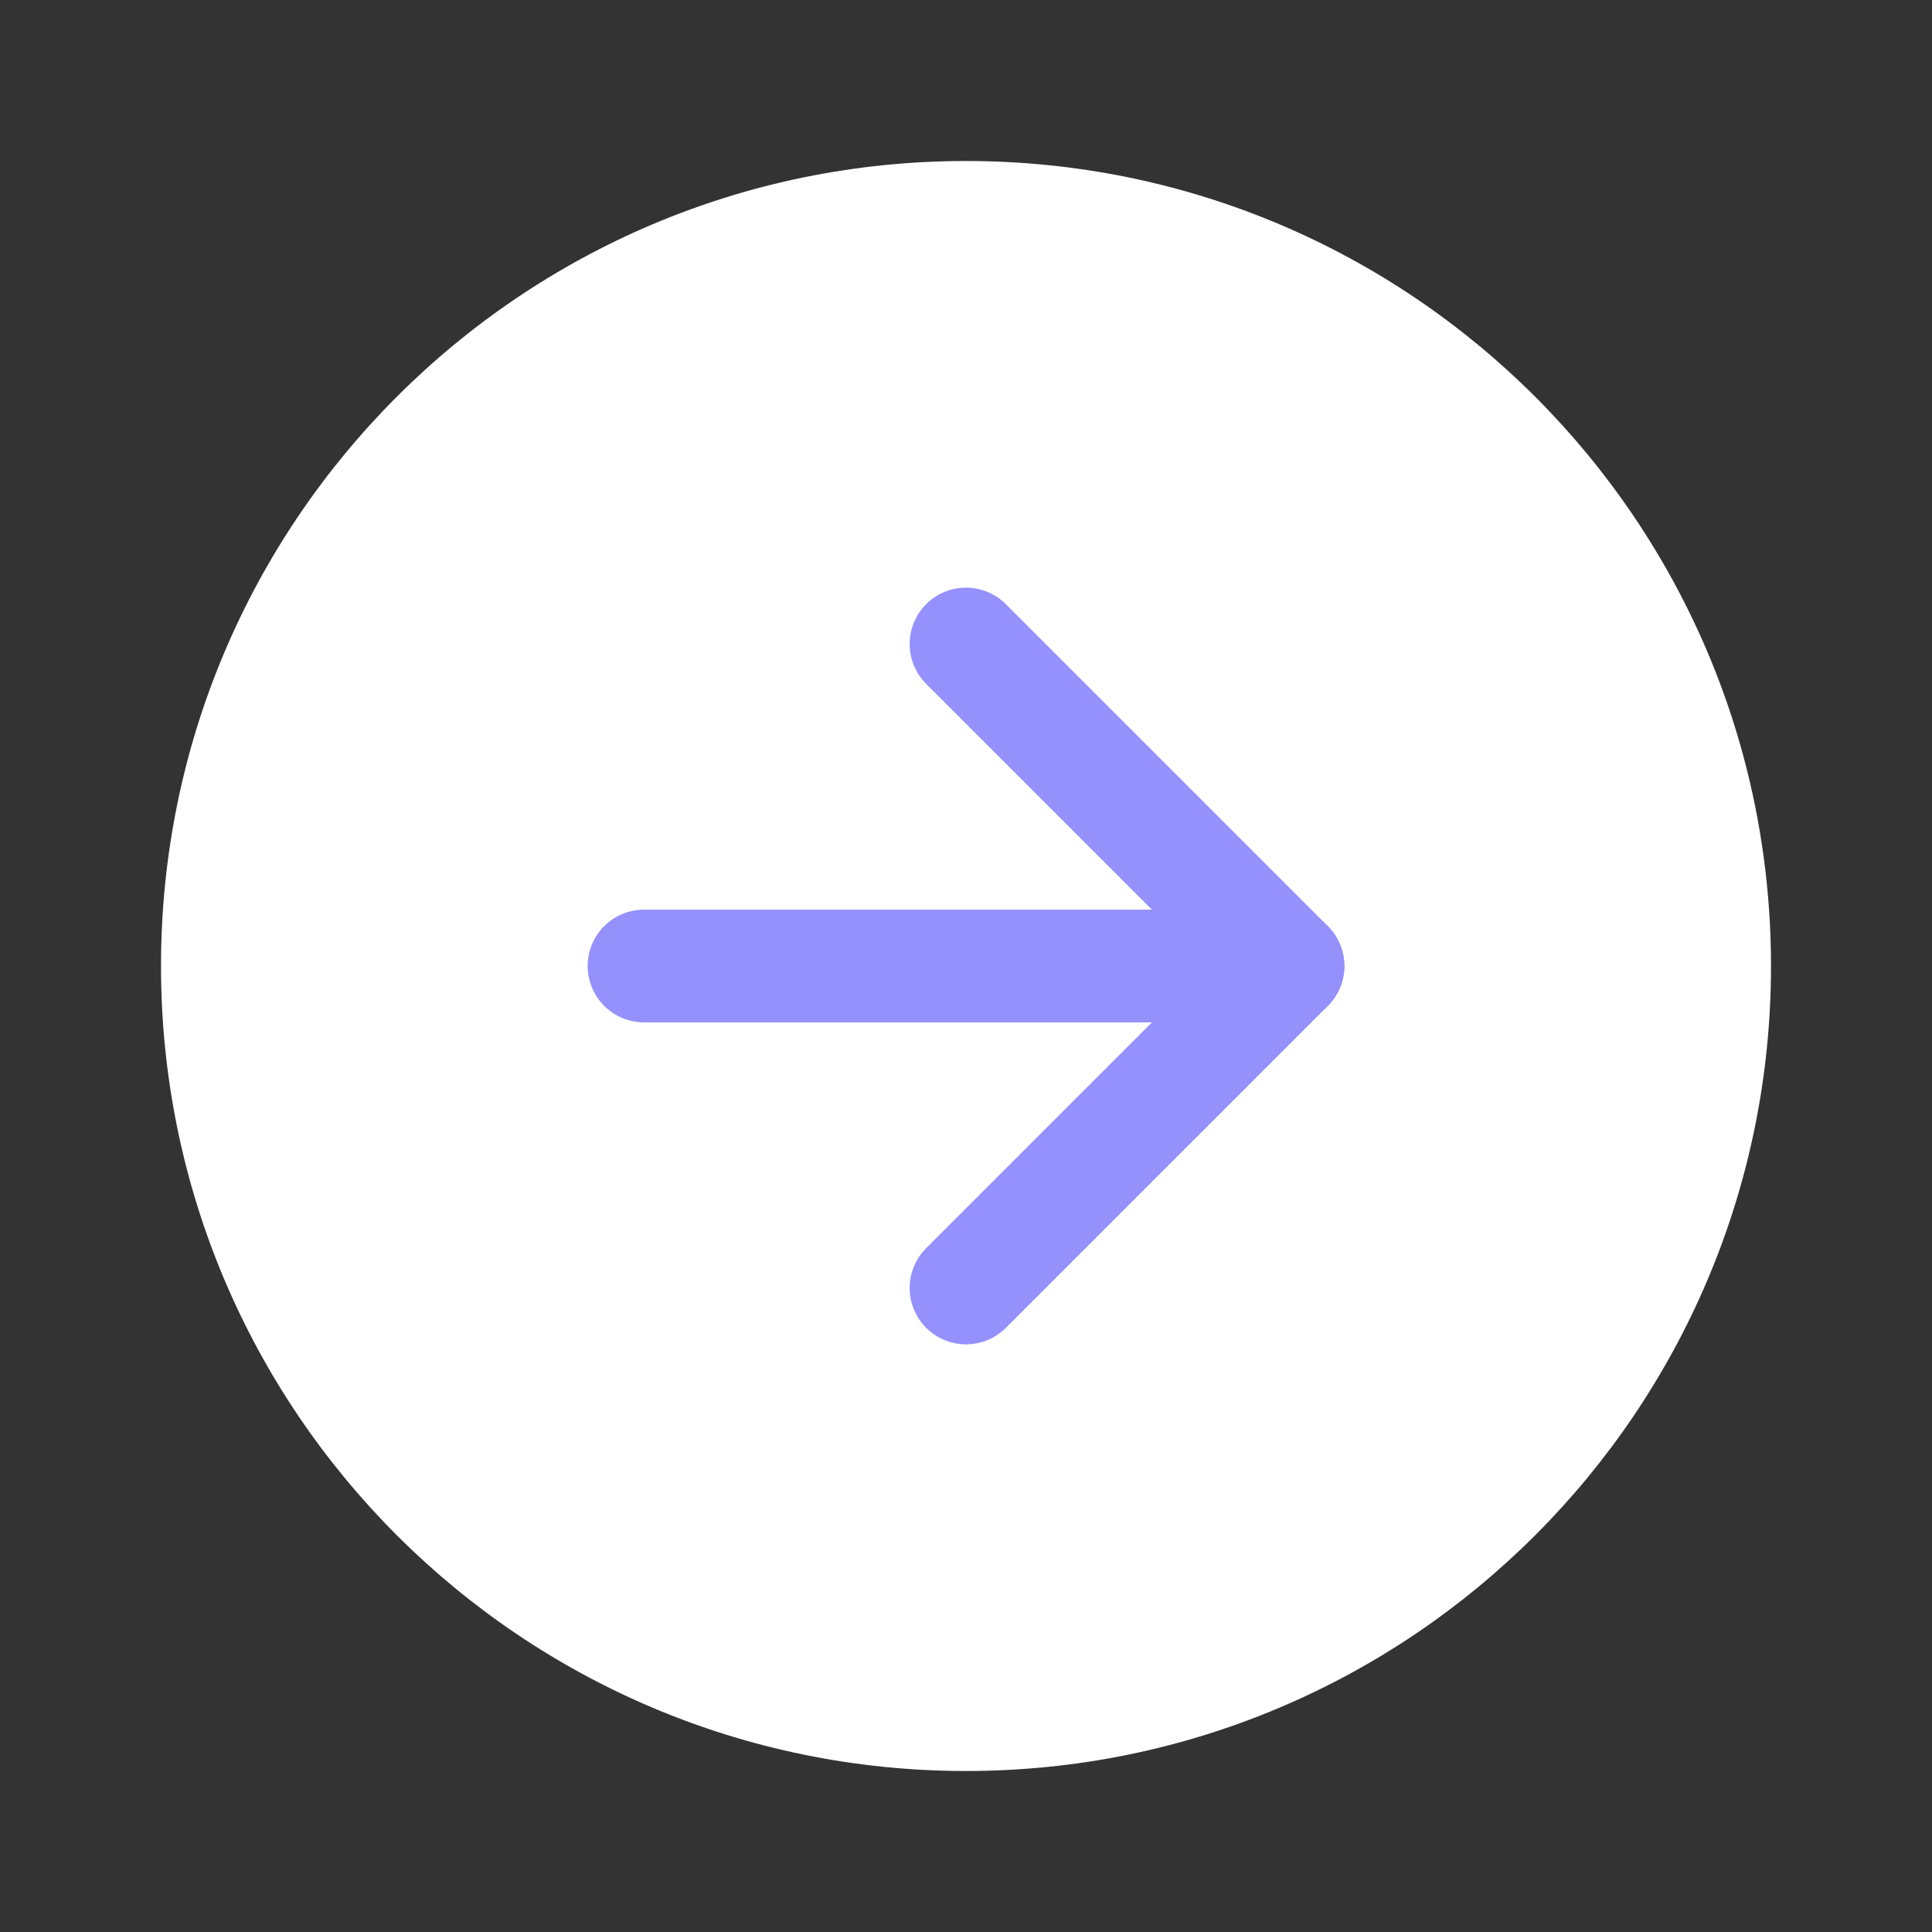
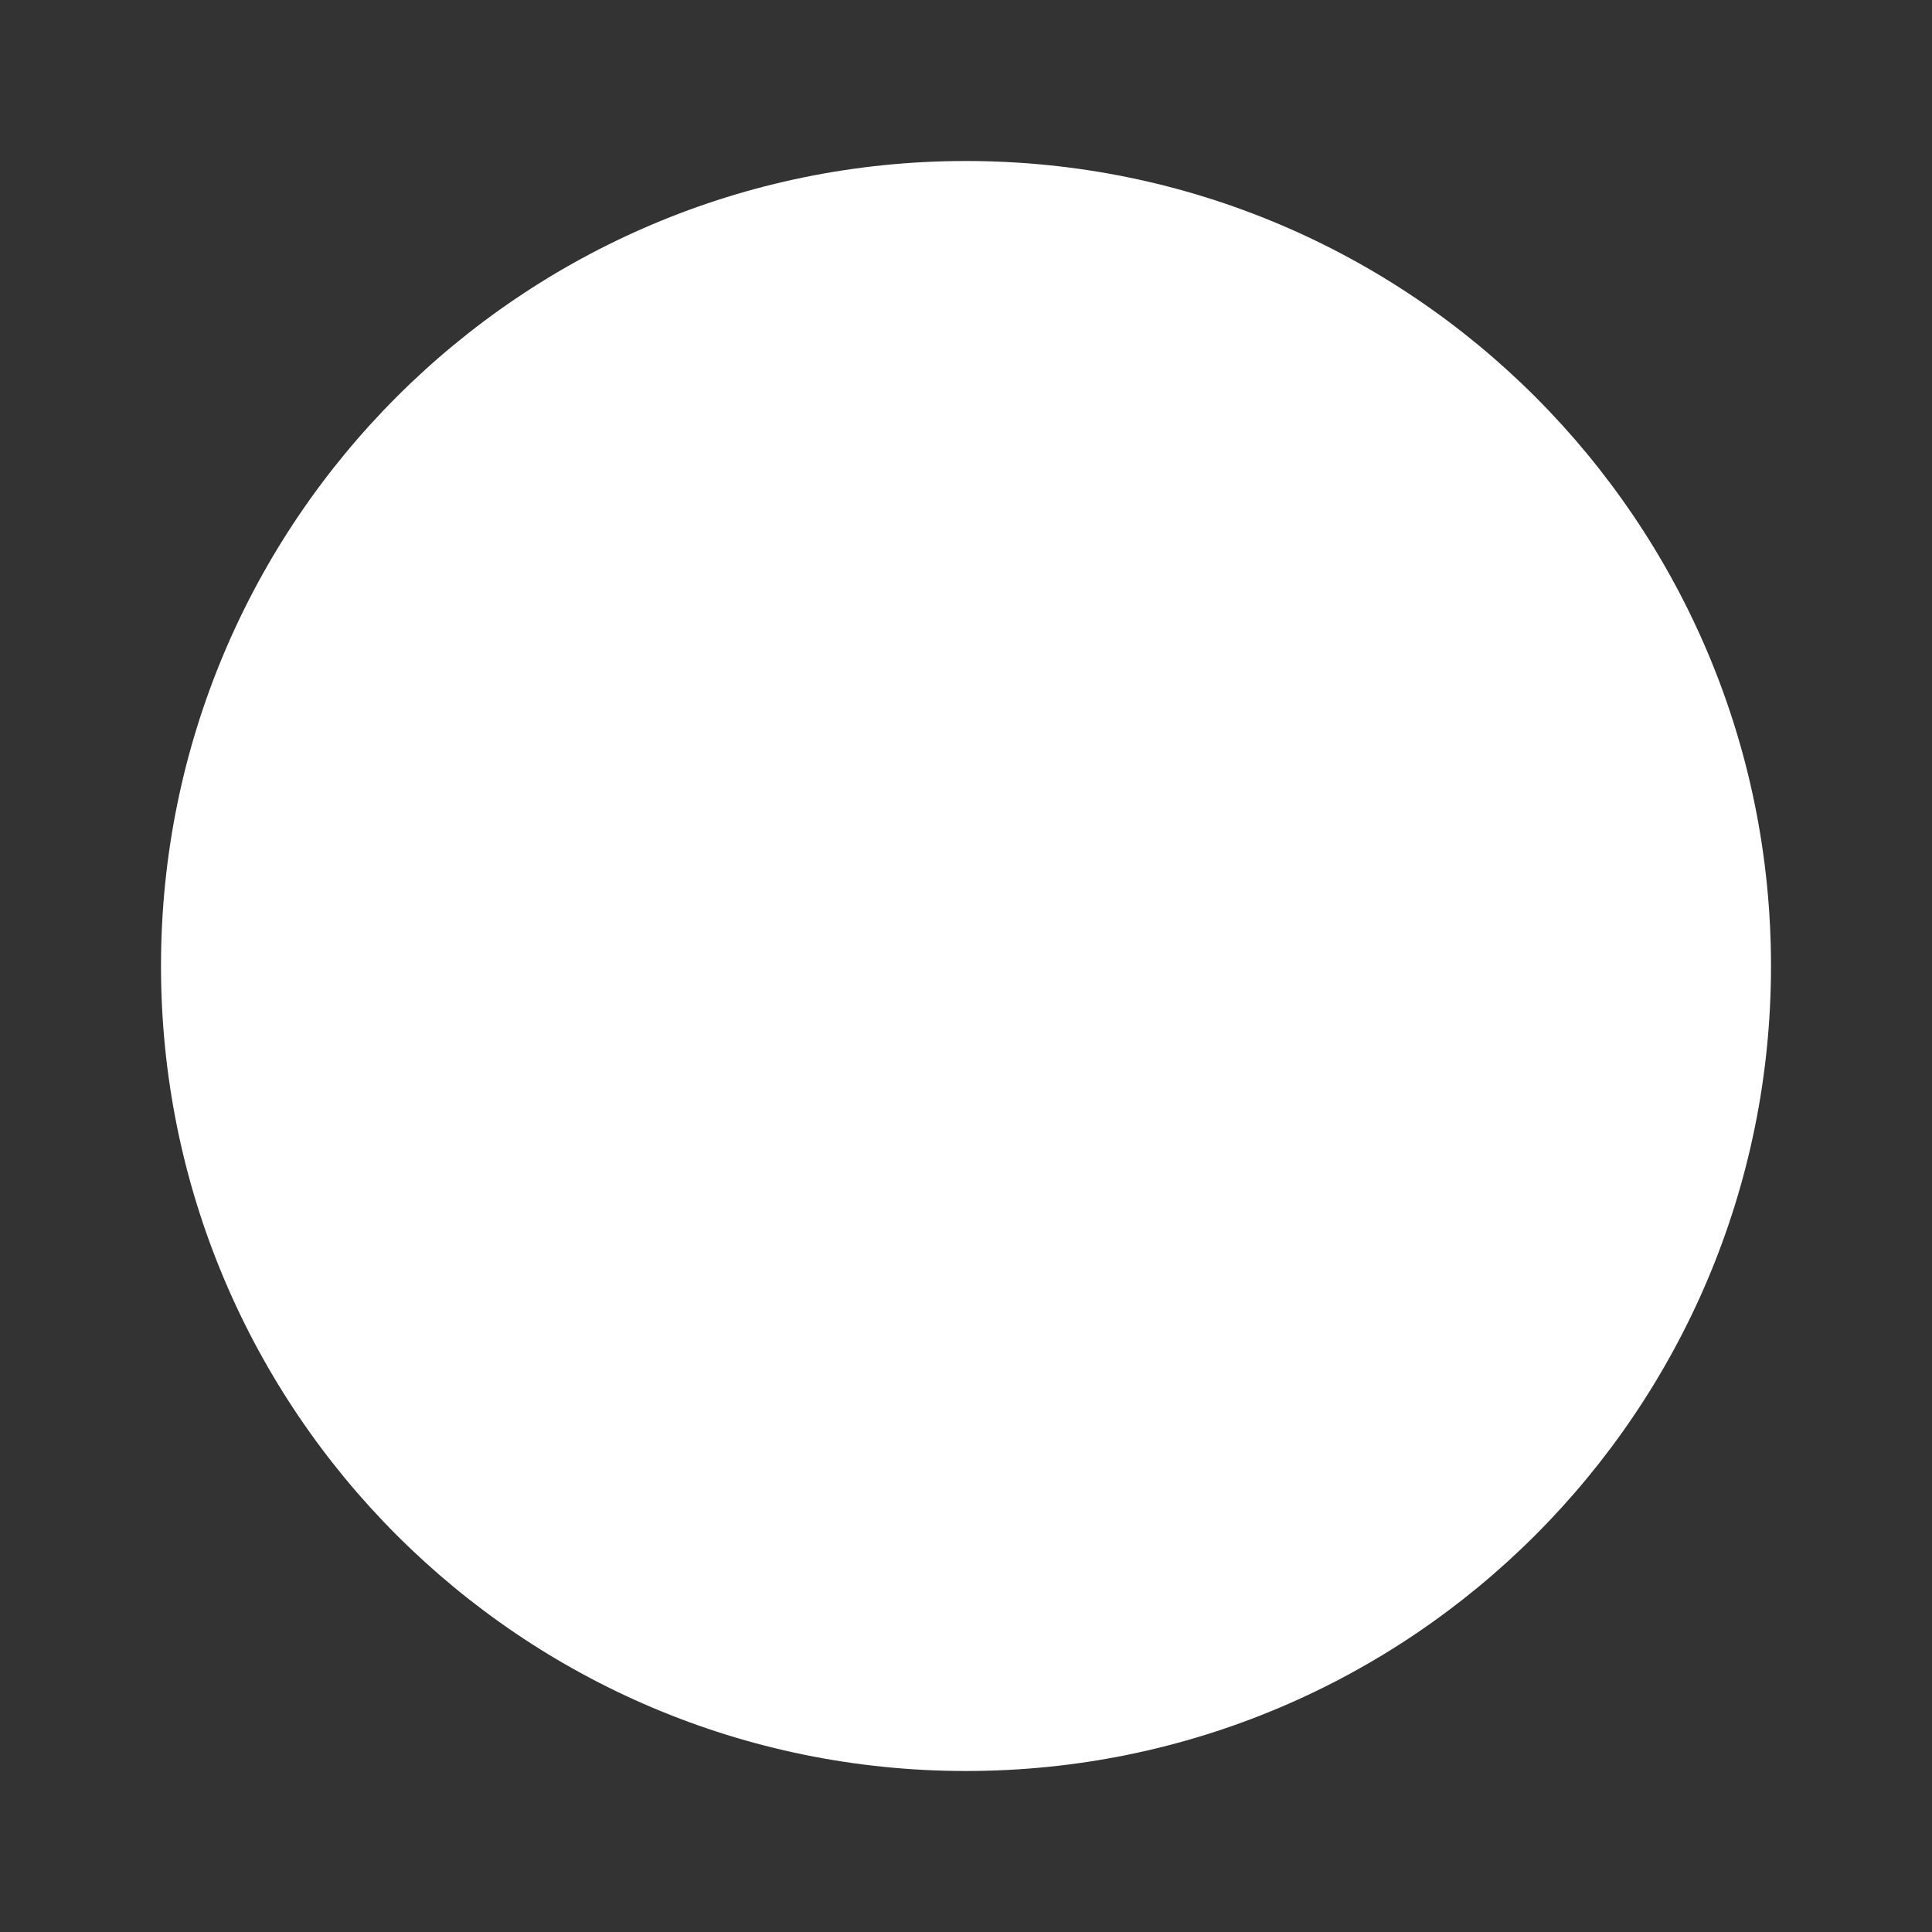
<svg xmlns="http://www.w3.org/2000/svg" width="24" height="24" viewBox="0 0 24 24" fill="none">
  <rect x="0" y="0" width="24" height="24" fill="#333333" stroke="none" />
  <path d="M12 22C17.523 22 22 17.523 22 12C22 6.477 17.523 2 12 2C6.477 2 2 6.477 2 12C2 17.523 6.477 22 12 22Z" fill="white" />
-   <path d="M12 16L16 12L12 8" stroke="#9491FC" stroke-width="1.4" stroke-linecap="round" stroke-linejoin="round" />
-   <path d="M8 12H16" stroke="#9491FC" stroke-width="1.4" stroke-linecap="round" stroke-linejoin="round" />
</svg>